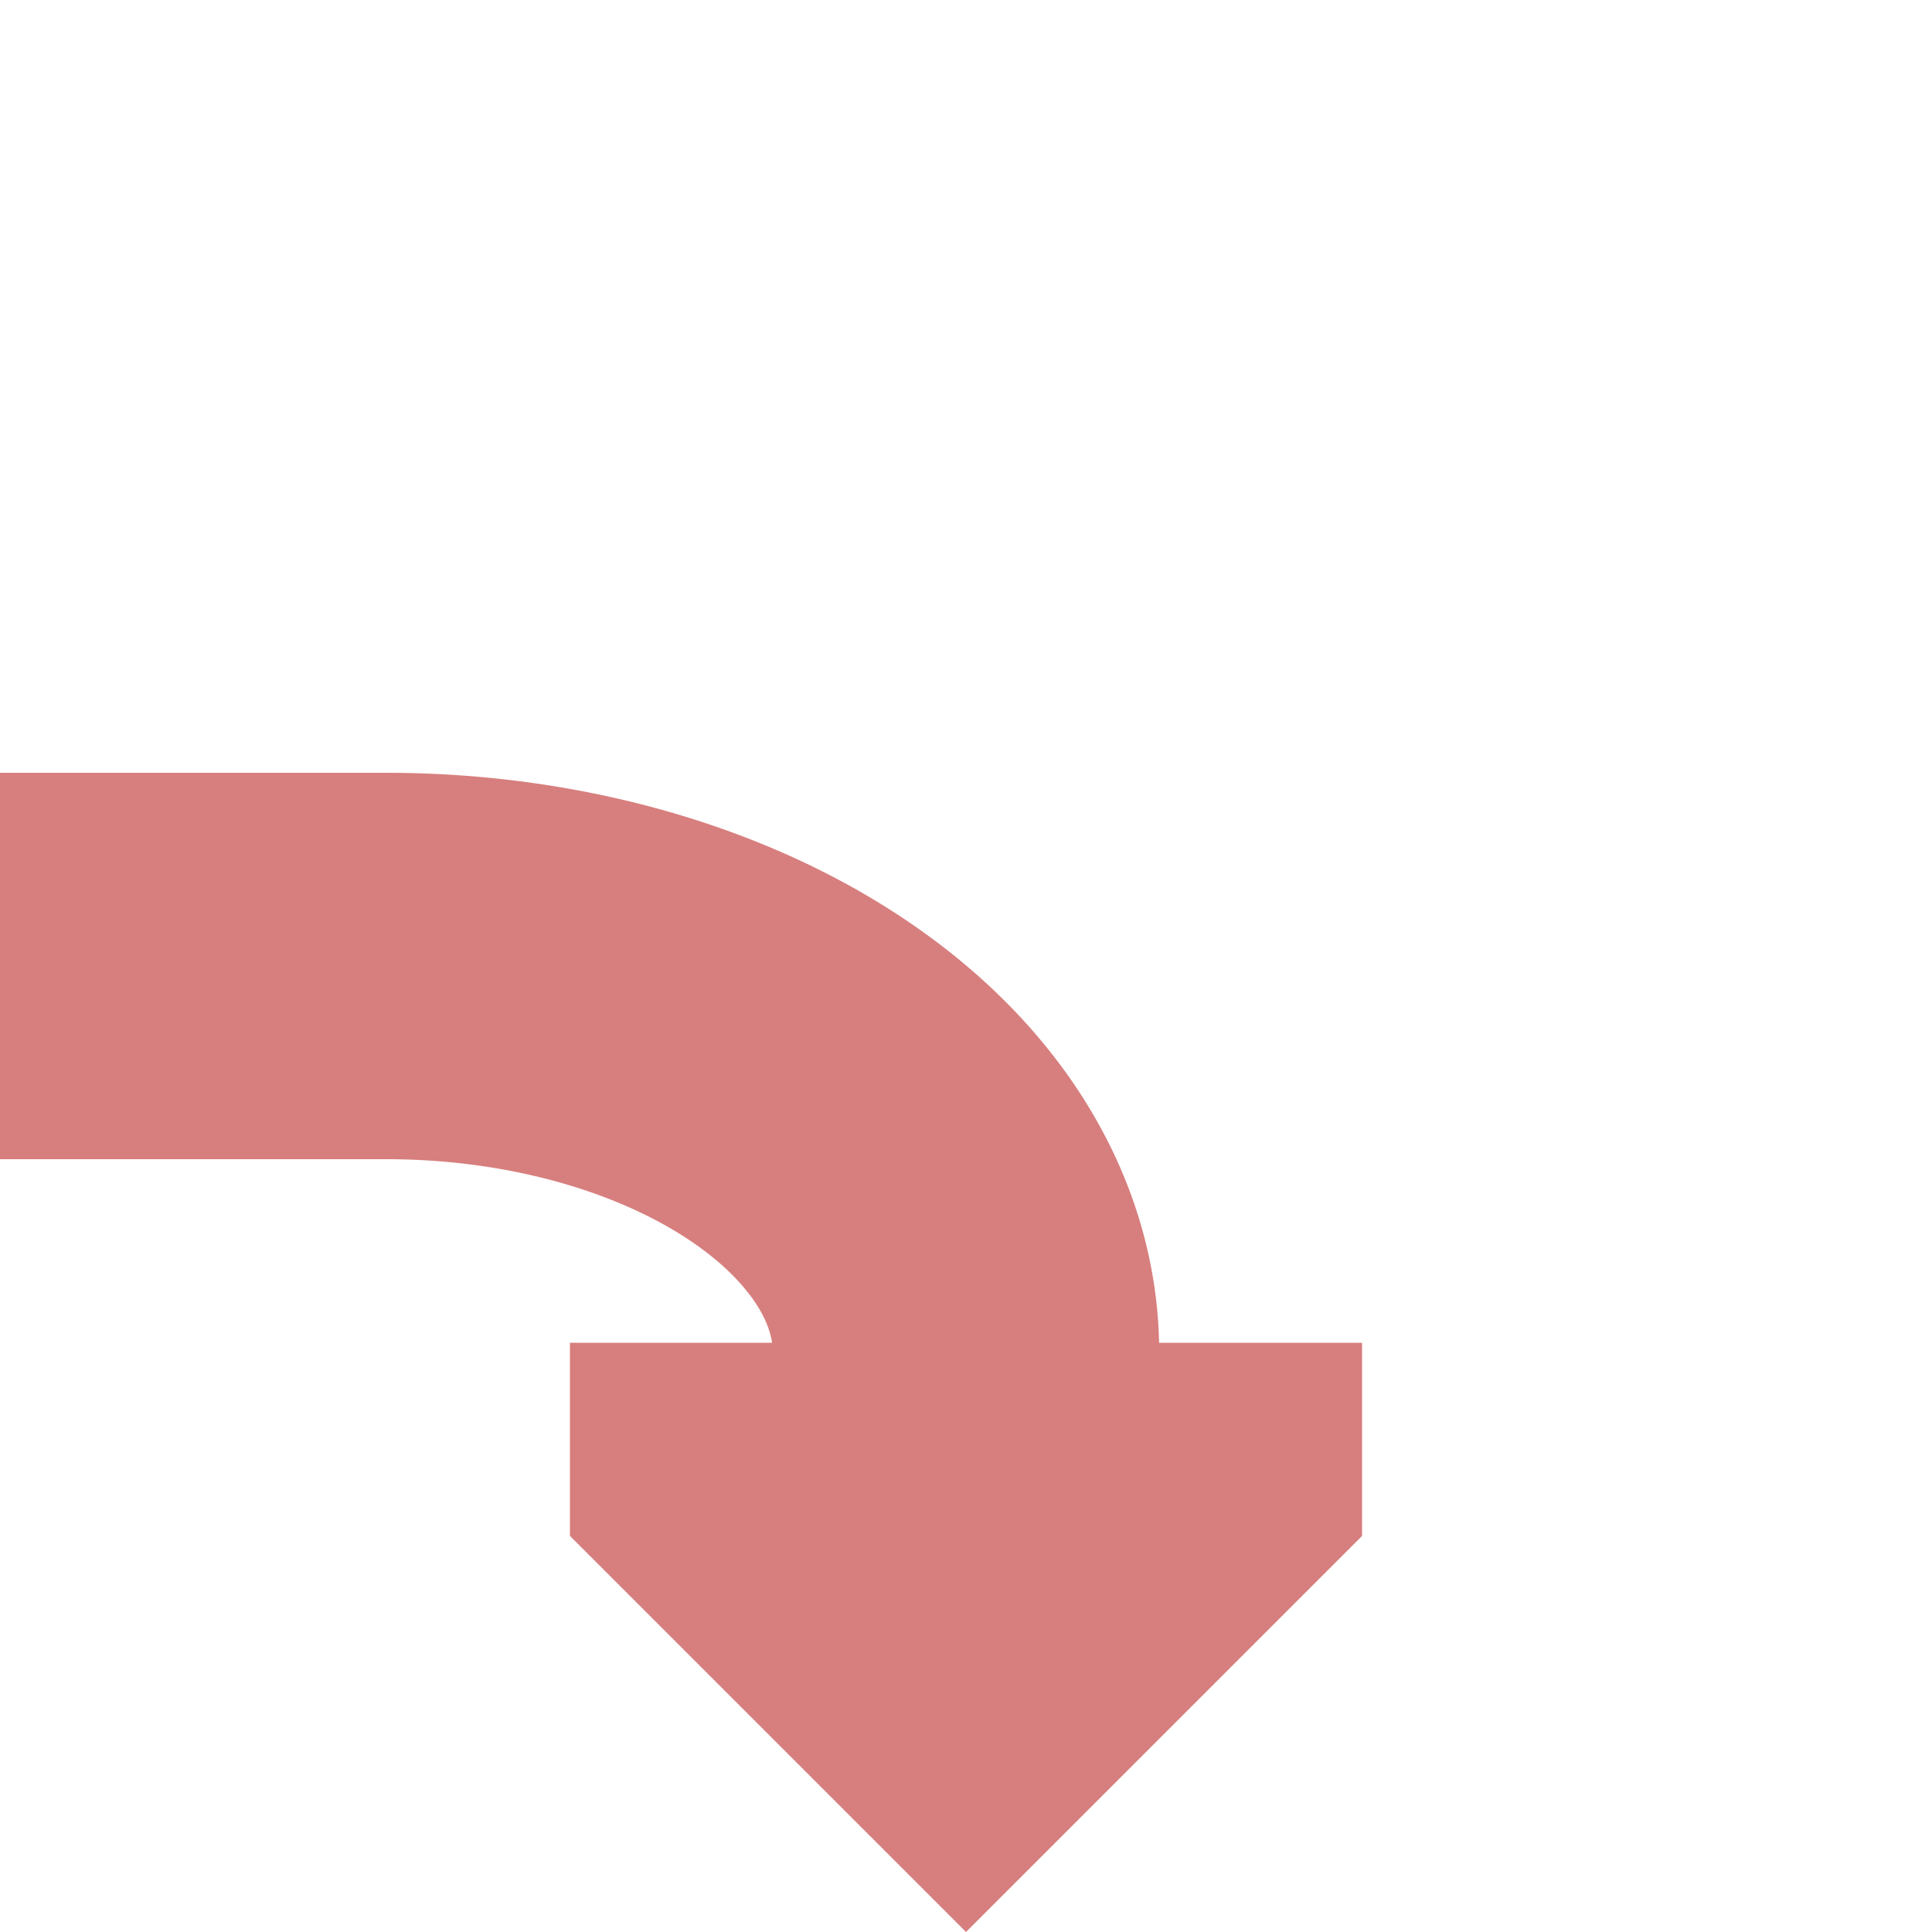
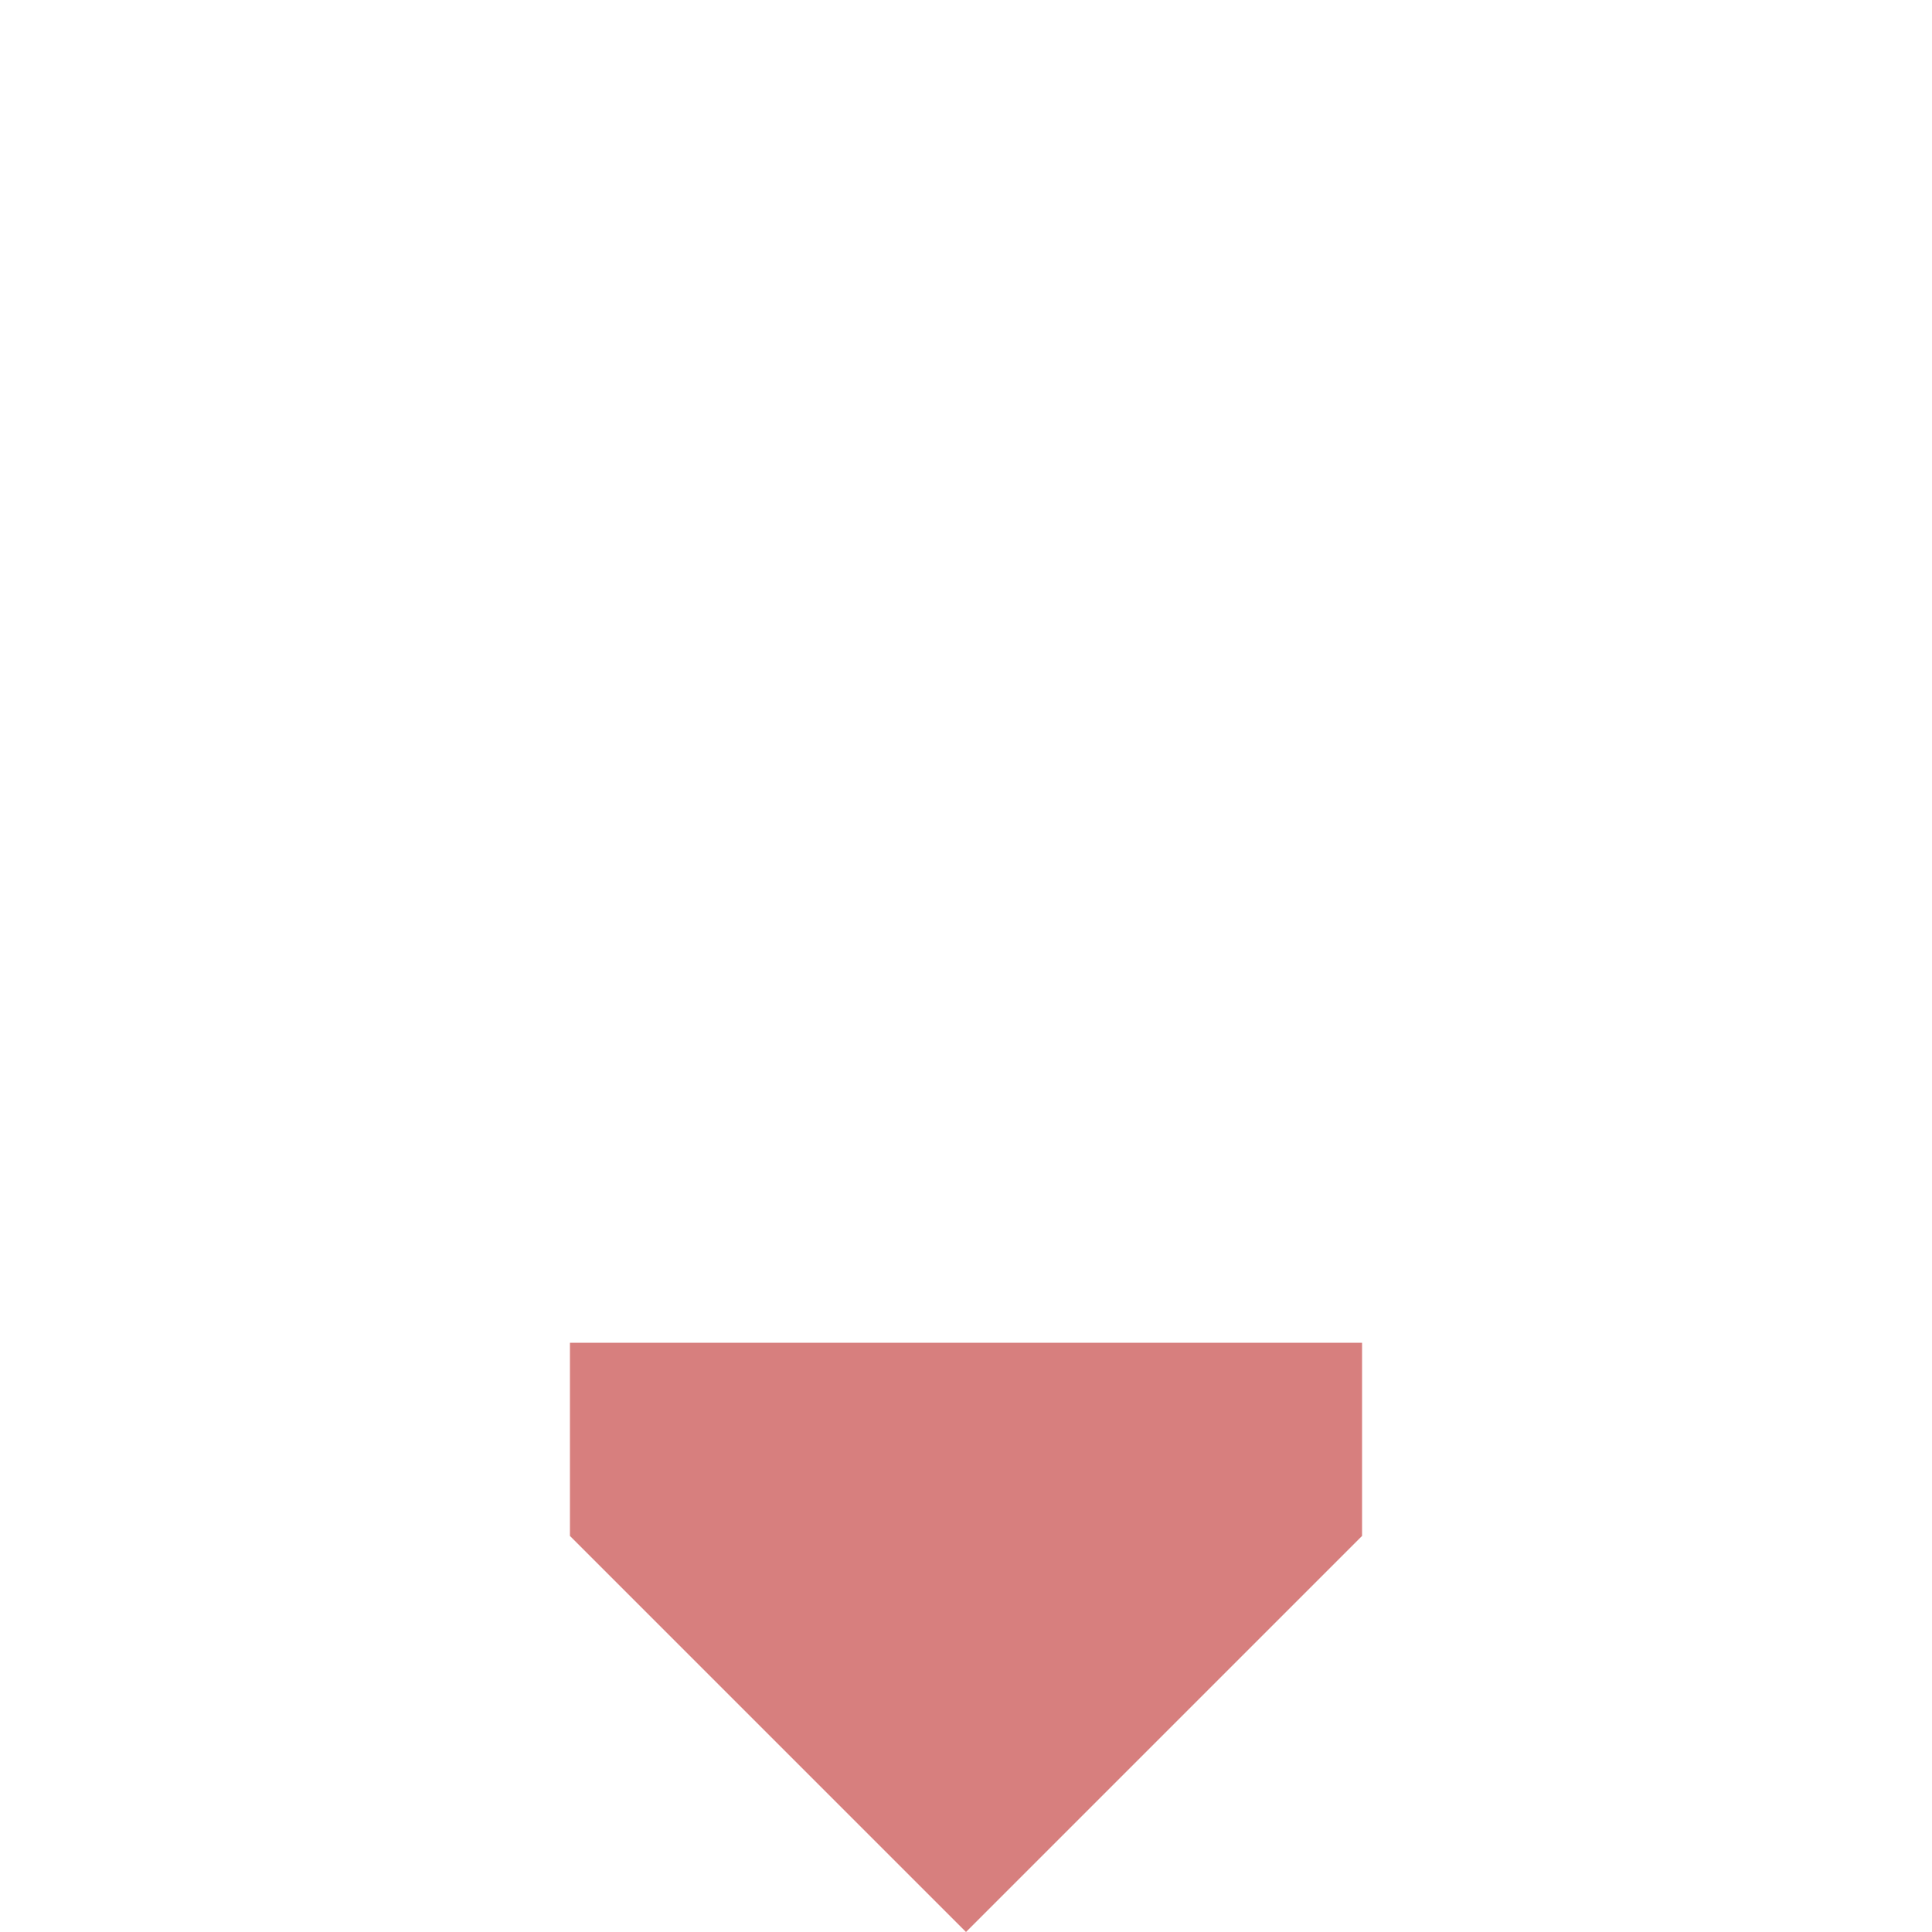
<svg xmlns="http://www.w3.org/2000/svg" width="500" height="500">
  <title>Full coninuation rightward to forward</title>
  <g fill="#D77F7E" transform="matrix(1,0,0,-1,0,500)">
    <path d="M 147.5,152.5 V 102.5 L 250,0 352.5,102.5 V 152.5 z" />
-     <path d="M 0,250 H 100 A 150,100 0 0 0 250,150" stroke-width="100" stroke="#D77F7E" fill="none" />
  </g>
</svg>